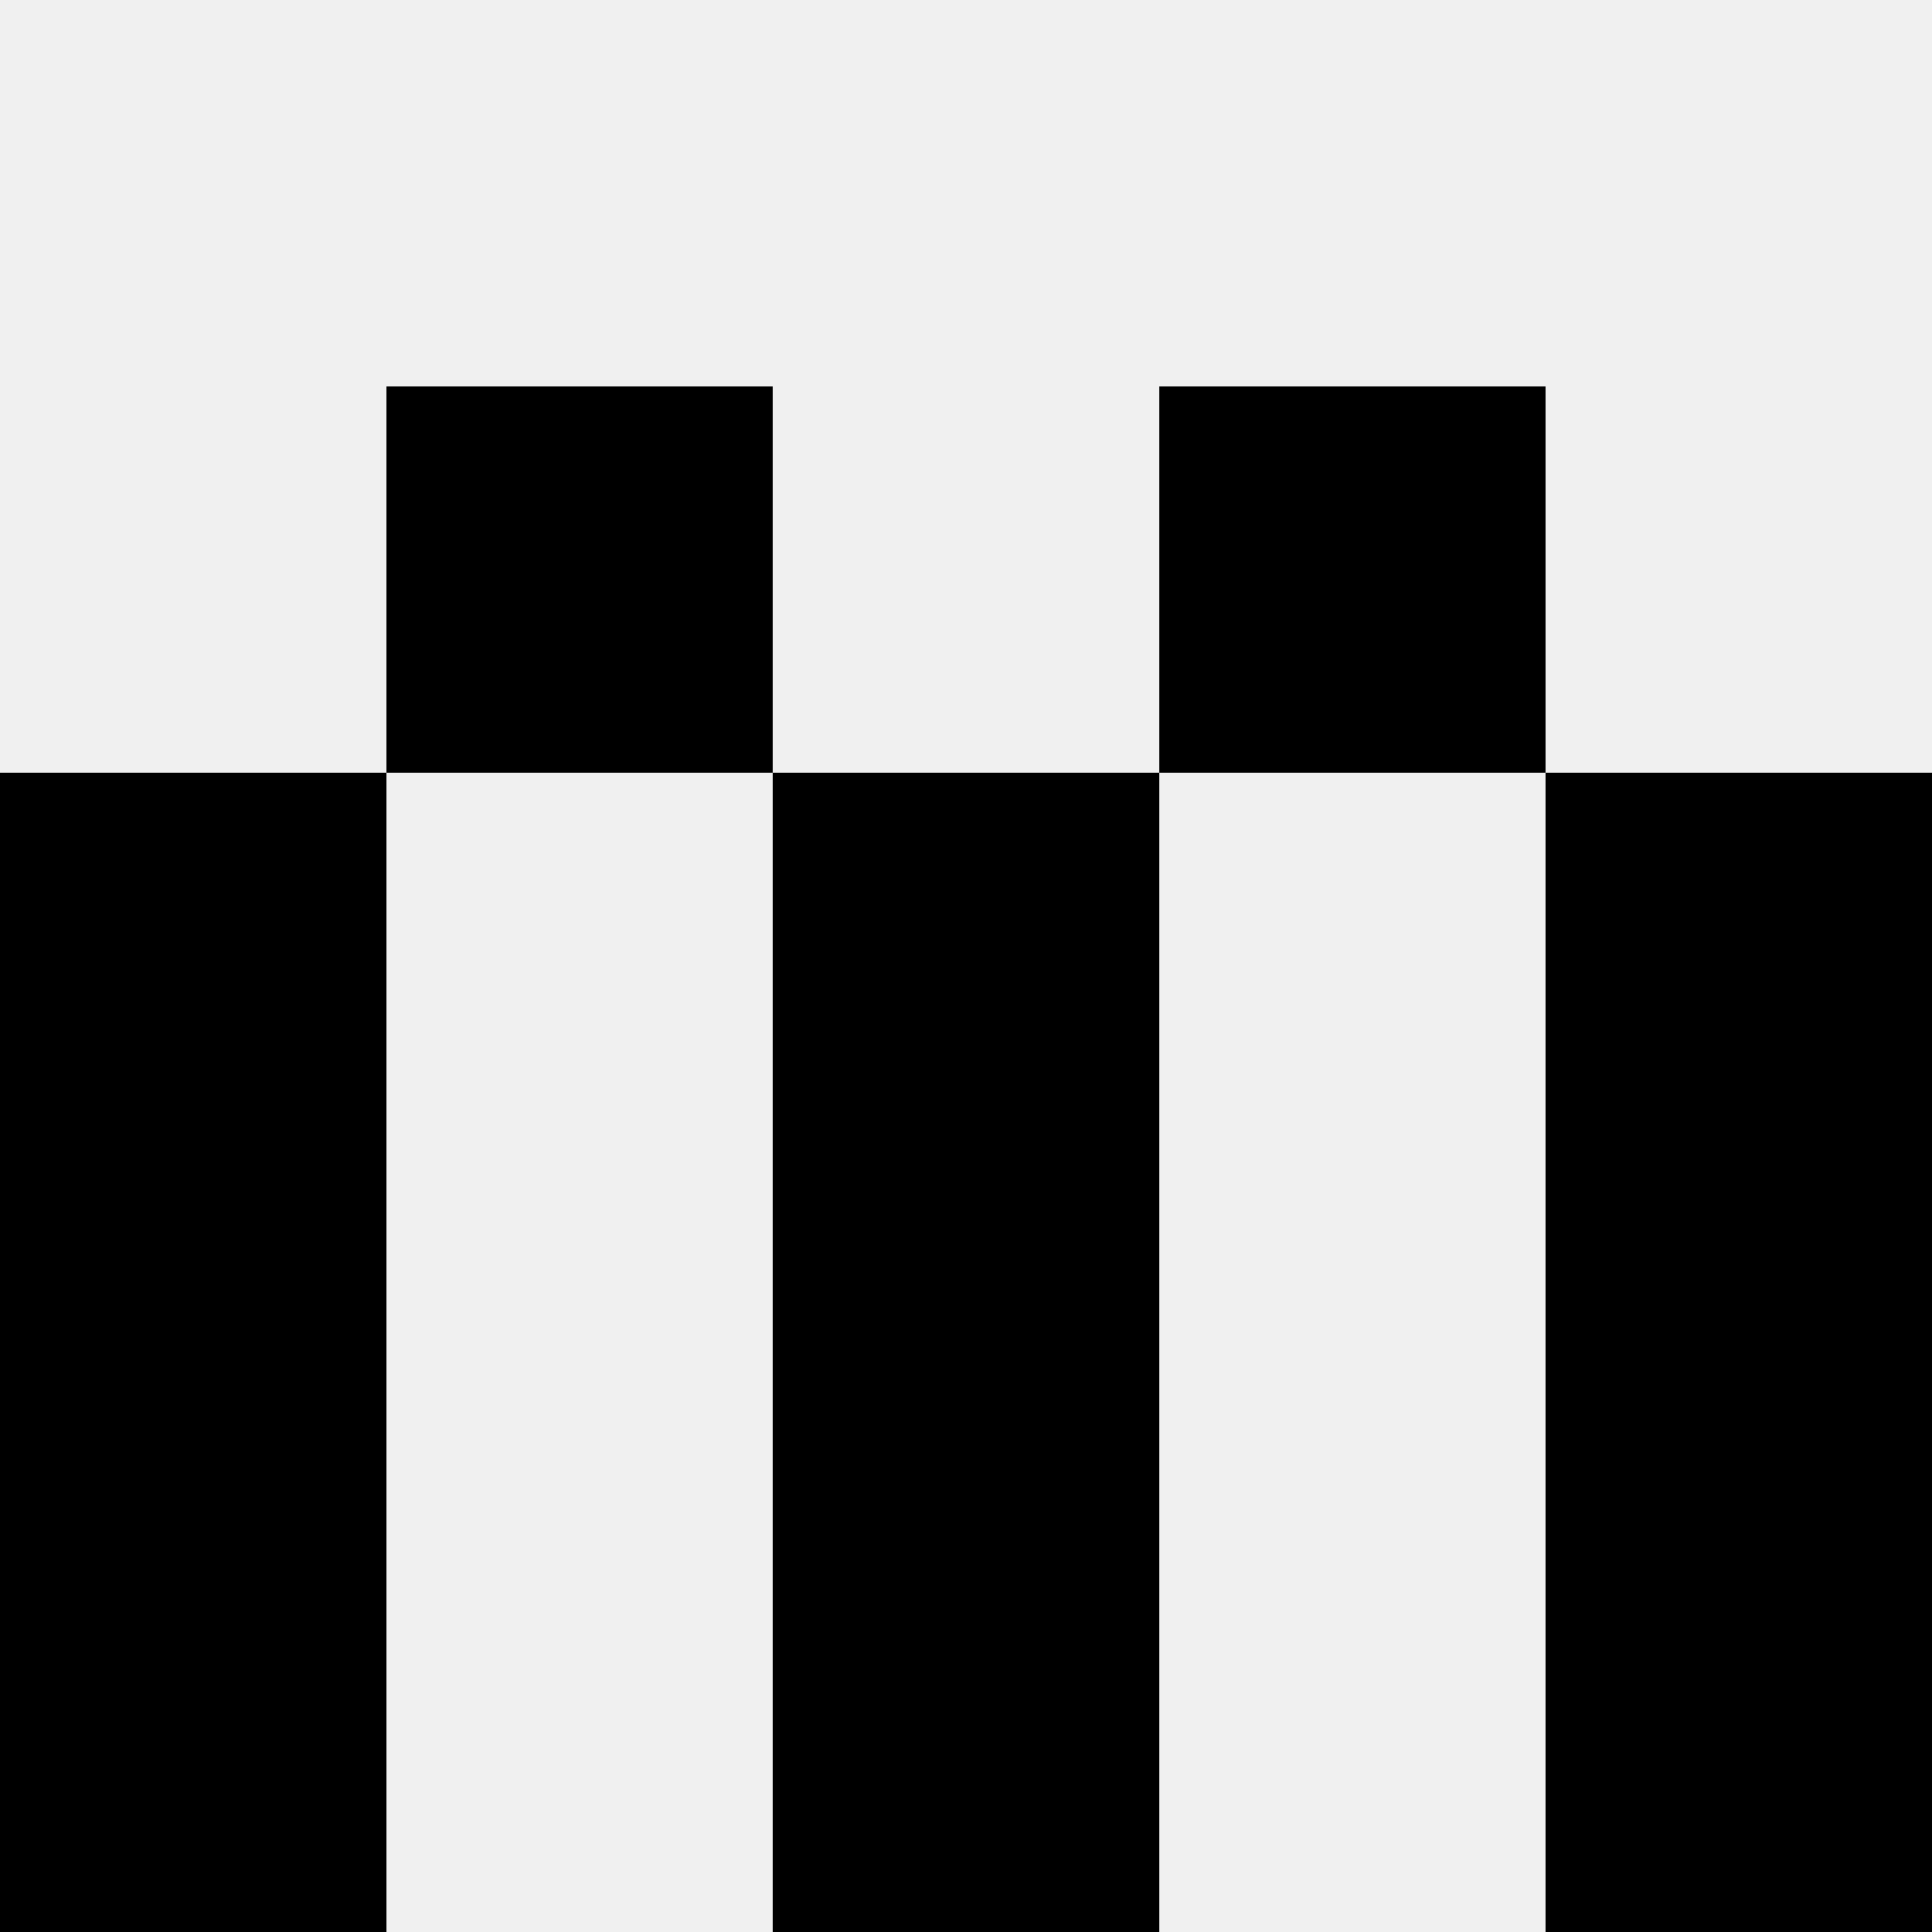
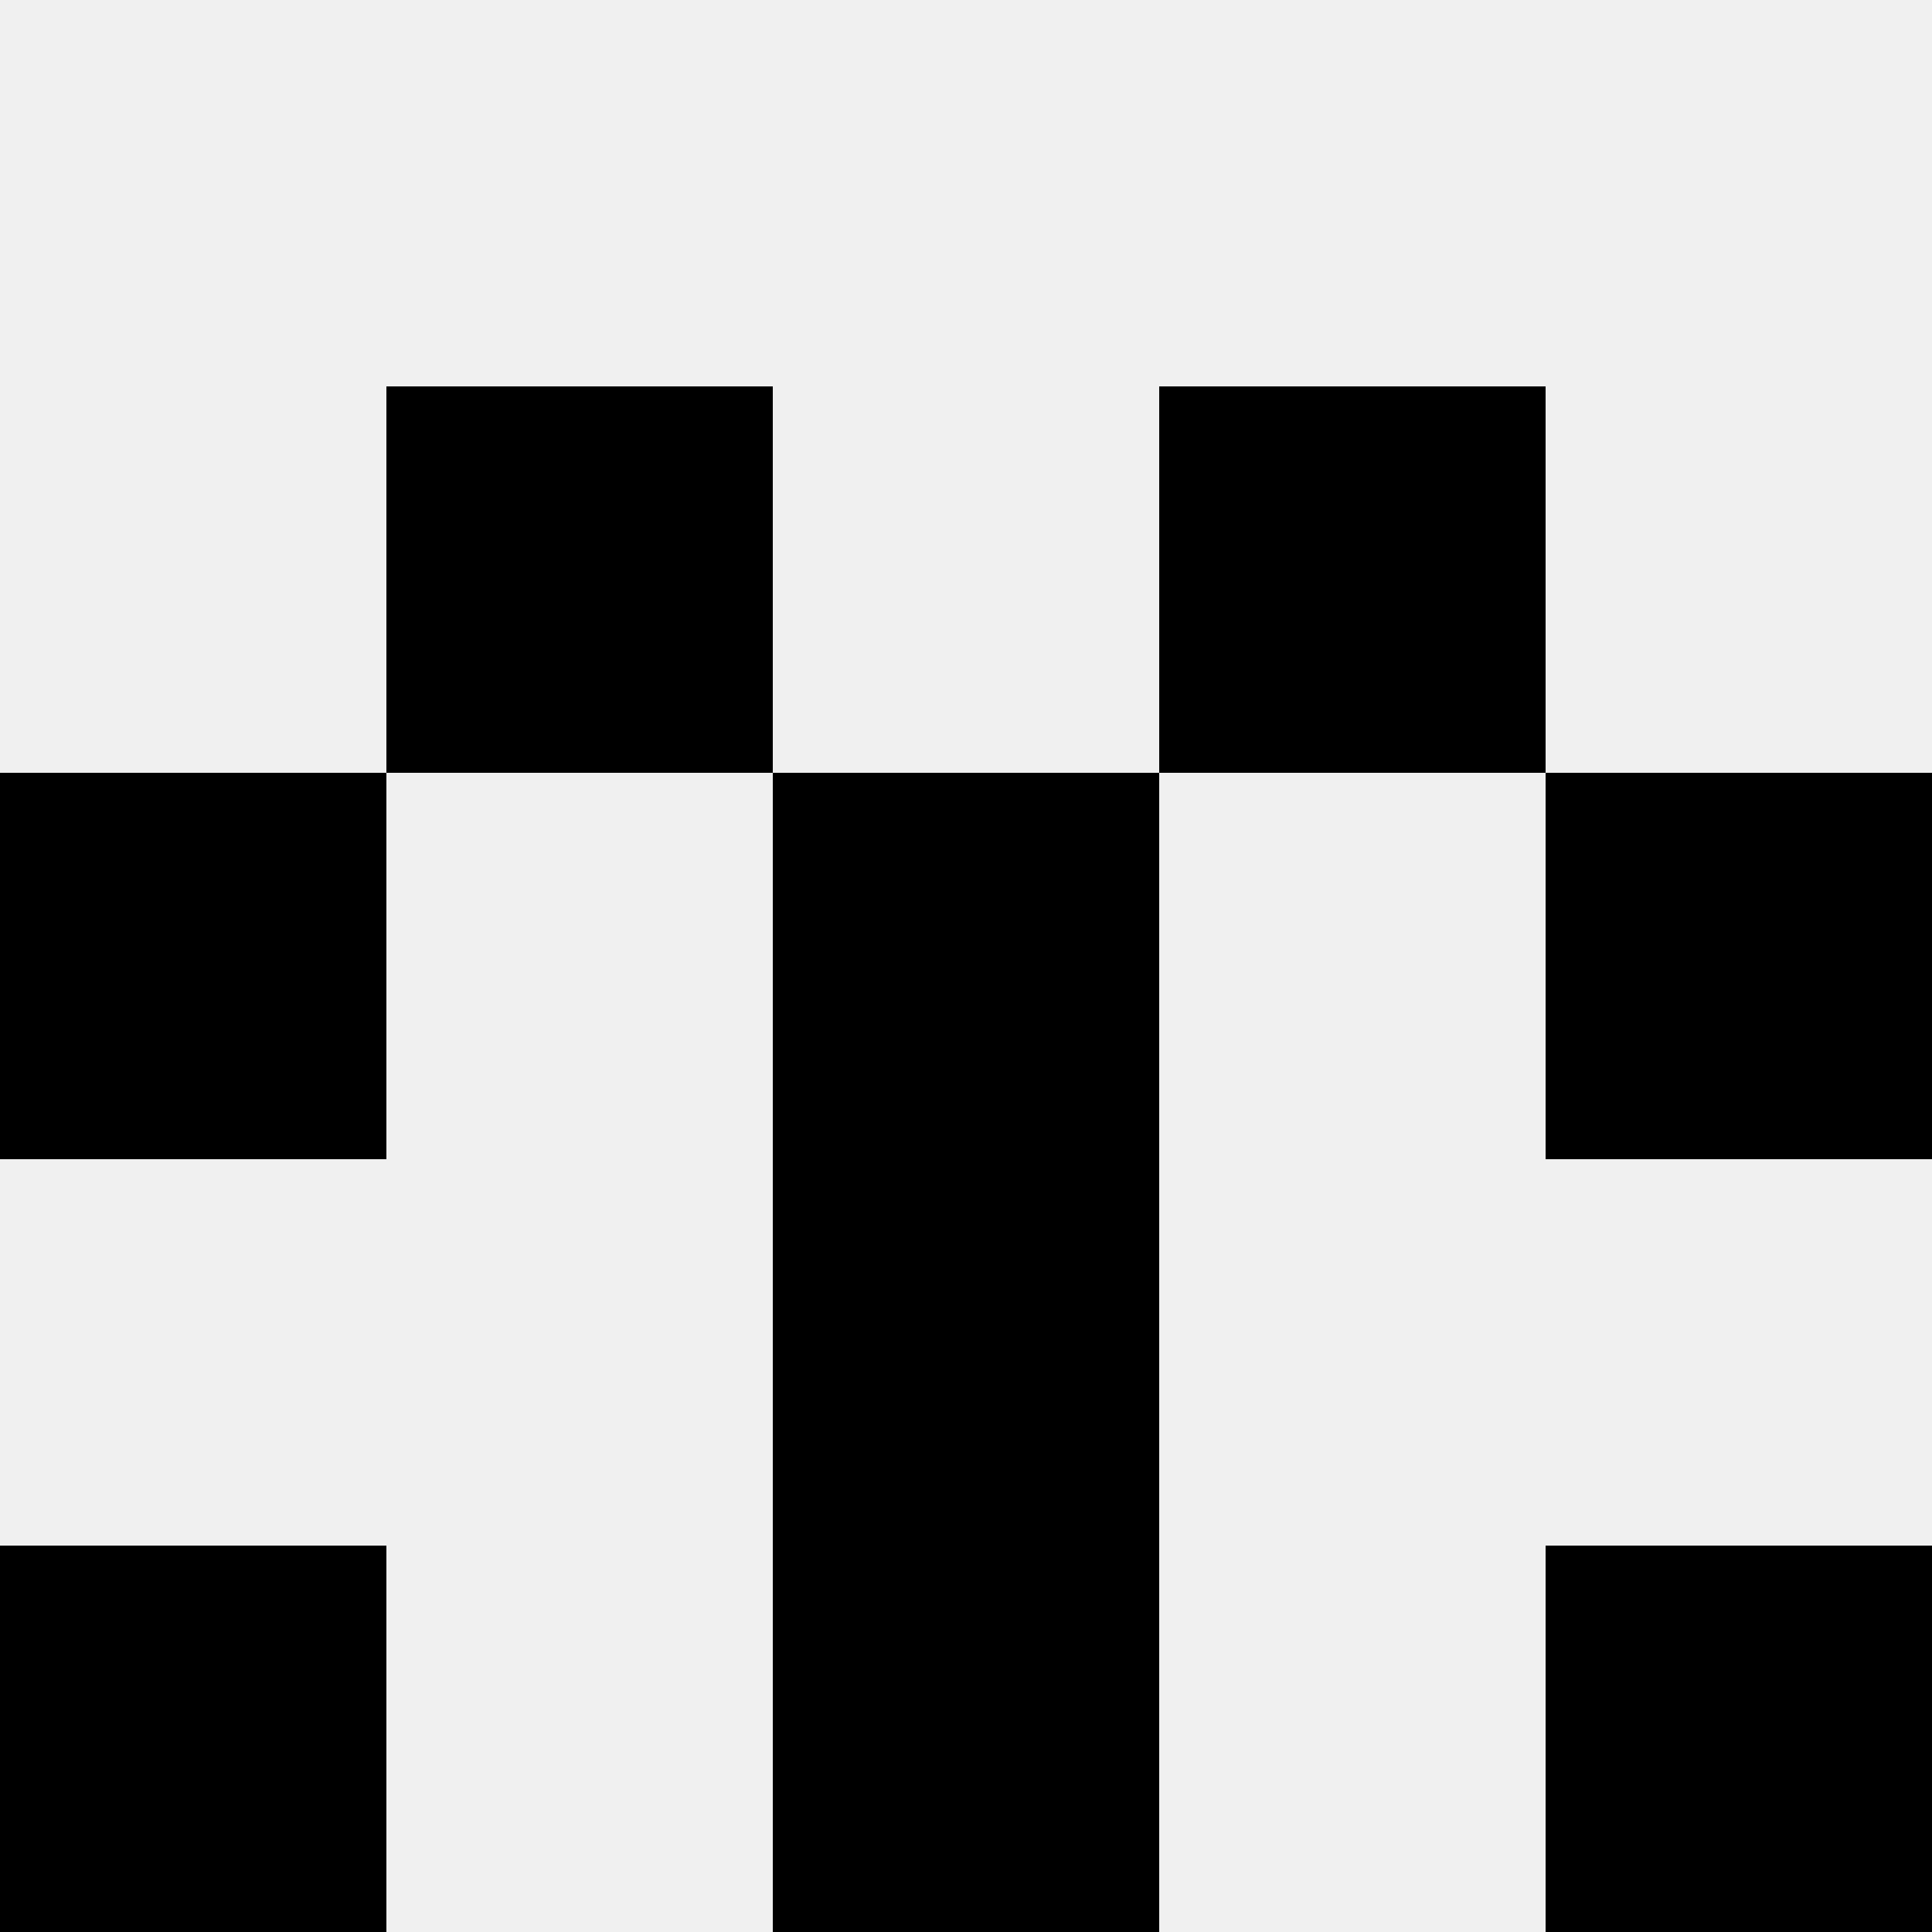
<svg xmlns="http://www.w3.org/2000/svg" width="80" height="80">
  <rect width="100%" height="100%" fill="#f0f0f0" />
  <rect x="16" y="16" width="16" height="16" fill="hsl(76, 70%, 50%)" />
  <rect x="48" y="16" width="16" height="16" fill="hsl(76, 70%, 50%)" />
  <rect x="0" y="32" width="16" height="16" fill="hsl(76, 70%, 50%)" />
  <rect x="64" y="32" width="16" height="16" fill="hsl(76, 70%, 50%)" />
  <rect x="32" y="32" width="16" height="16" fill="hsl(76, 70%, 50%)" />
  <rect x="32" y="32" width="16" height="16" fill="hsl(76, 70%, 50%)" />
-   <rect x="0" y="48" width="16" height="16" fill="hsl(76, 70%, 50%)" />
-   <rect x="64" y="48" width="16" height="16" fill="hsl(76, 70%, 50%)" />
  <rect x="32" y="48" width="16" height="16" fill="hsl(76, 70%, 50%)" />
  <rect x="32" y="48" width="16" height="16" fill="hsl(76, 70%, 50%)" />
  <rect x="0" y="64" width="16" height="16" fill="hsl(76, 70%, 50%)" />
  <rect x="64" y="64" width="16" height="16" fill="hsl(76, 70%, 50%)" />
  <rect x="32" y="64" width="16" height="16" fill="hsl(76, 70%, 50%)" />
-   <rect x="32" y="64" width="16" height="16" fill="hsl(76, 70%, 50%)" />
</svg>